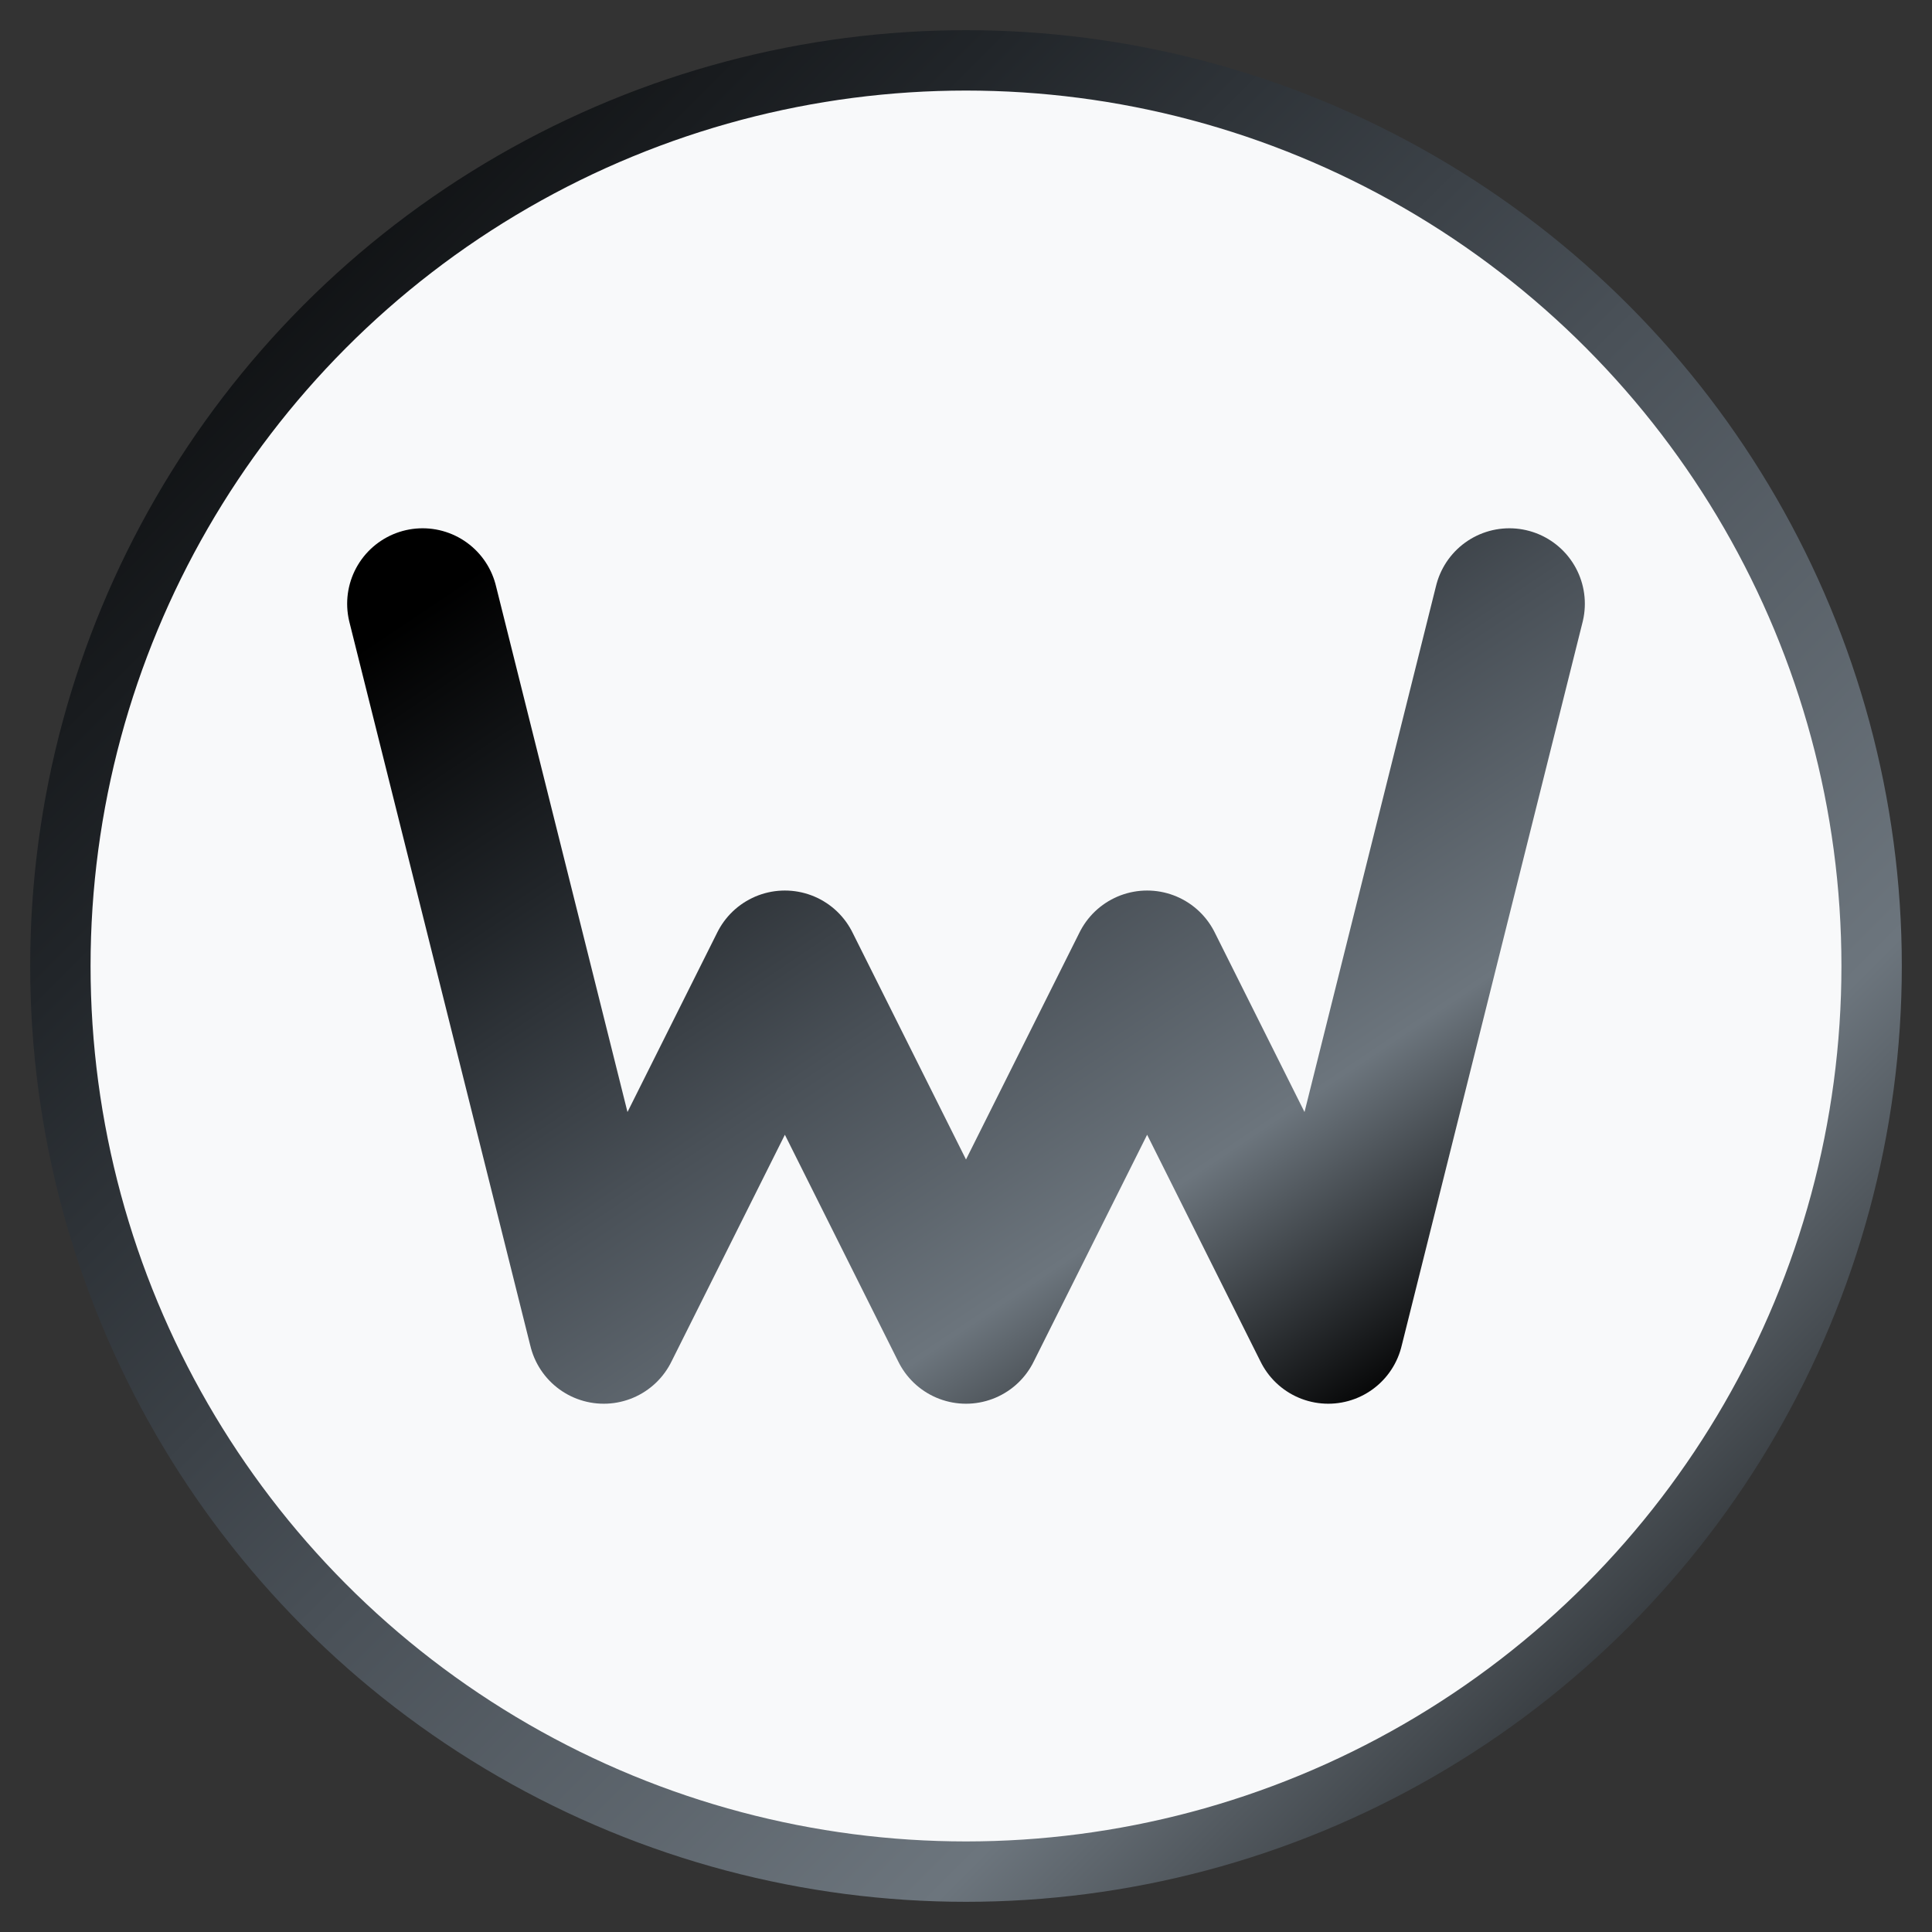
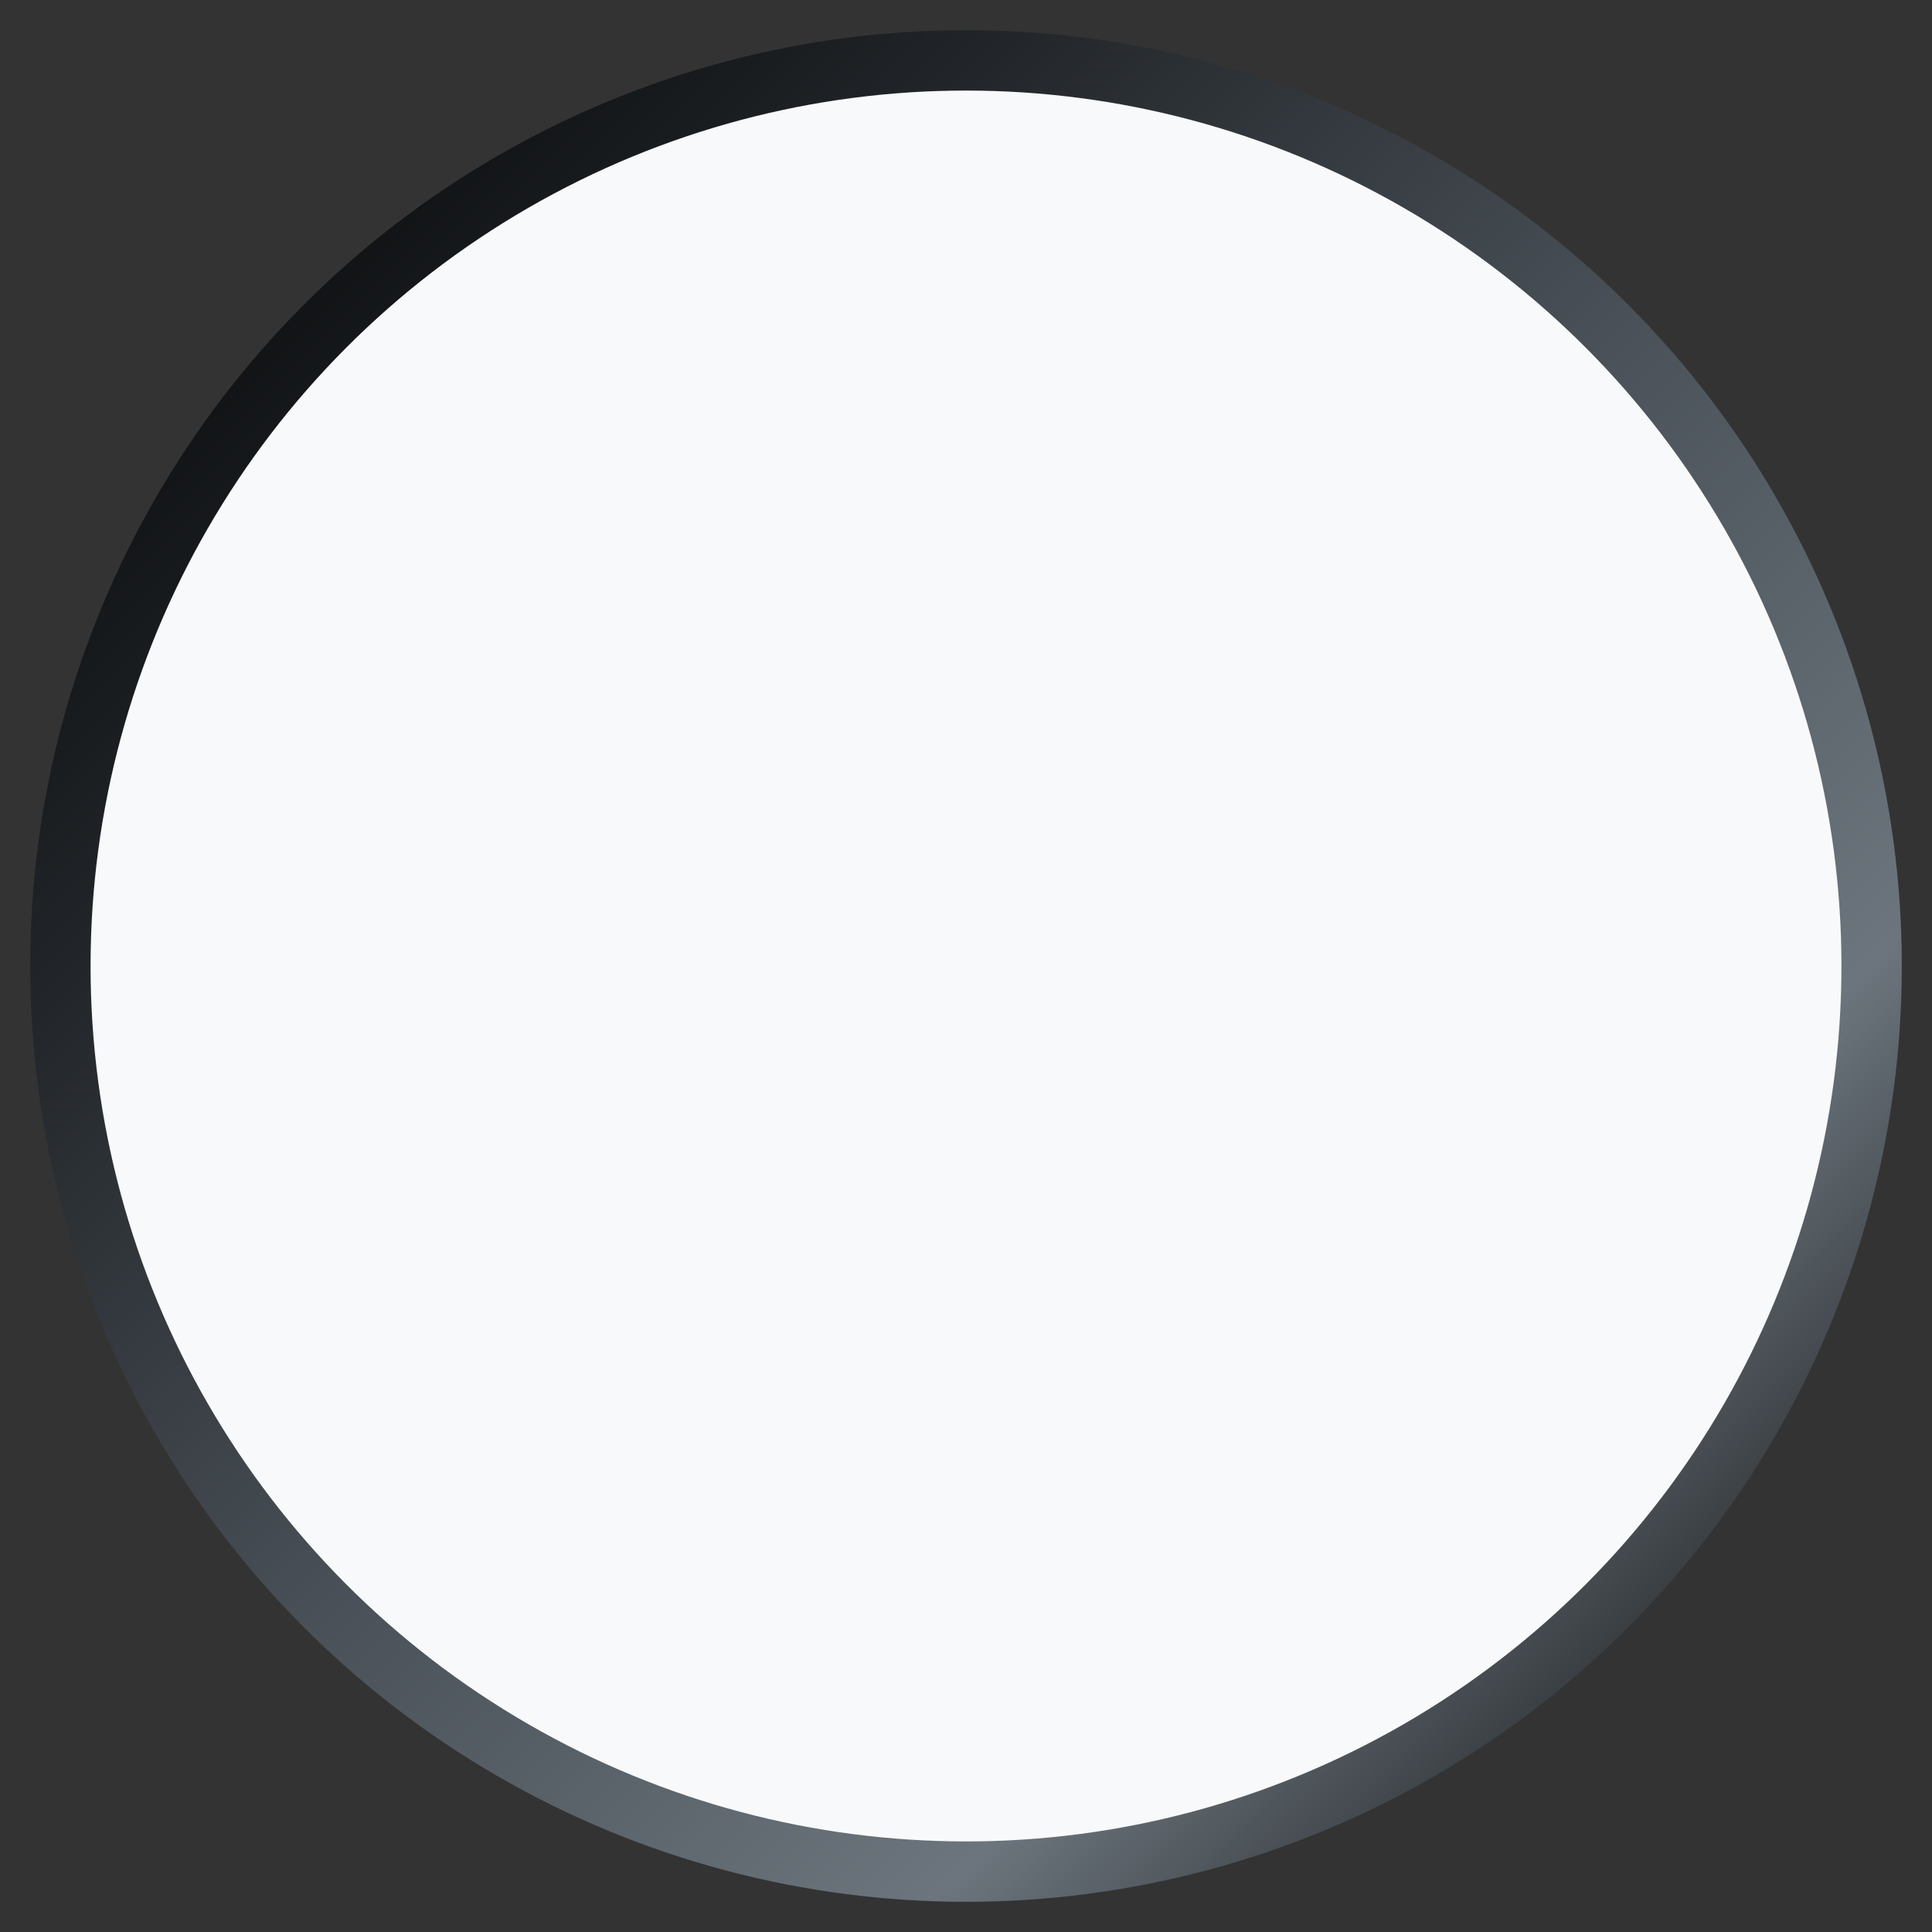
<svg xmlns="http://www.w3.org/2000/svg" width="32" height="32" viewBox="0 0 32 32" fill="none">
  <rect x="0" y="0" width="32" height="32" fill="#333333" stroke="none" />
  <defs>
    <linearGradient id="faviconGradient" x1="0%" y1="0%" x2="100%" y2="100%">
      <stop offset="0%" style="stop-color:#000000;stop-opacity:1" />
      <stop offset="25%" style="stop-color:#212529;stop-opacity:1" />
      <stop offset="50%" style="stop-color:#495057;stop-opacity:1" />
      <stop offset="75%" style="stop-color:#6c757d;stop-opacity:1" />
      <stop offset="100%" style="stop-color:#000000;stop-opacity:1" />
    </linearGradient>
  </defs>
  <circle cx="16" cy="16" r="15" fill="#f8f9fa" stroke="url(#faviconGradient)" stroke-width="1" />
-   <path d="M7 10 L10 22 L13 16 L16 22 L19 16 L22 22 L25 10" stroke="url(#faviconGradient)" stroke-width="2.5" fill="none" stroke-linecap="round" stroke-linejoin="round" />
</svg>